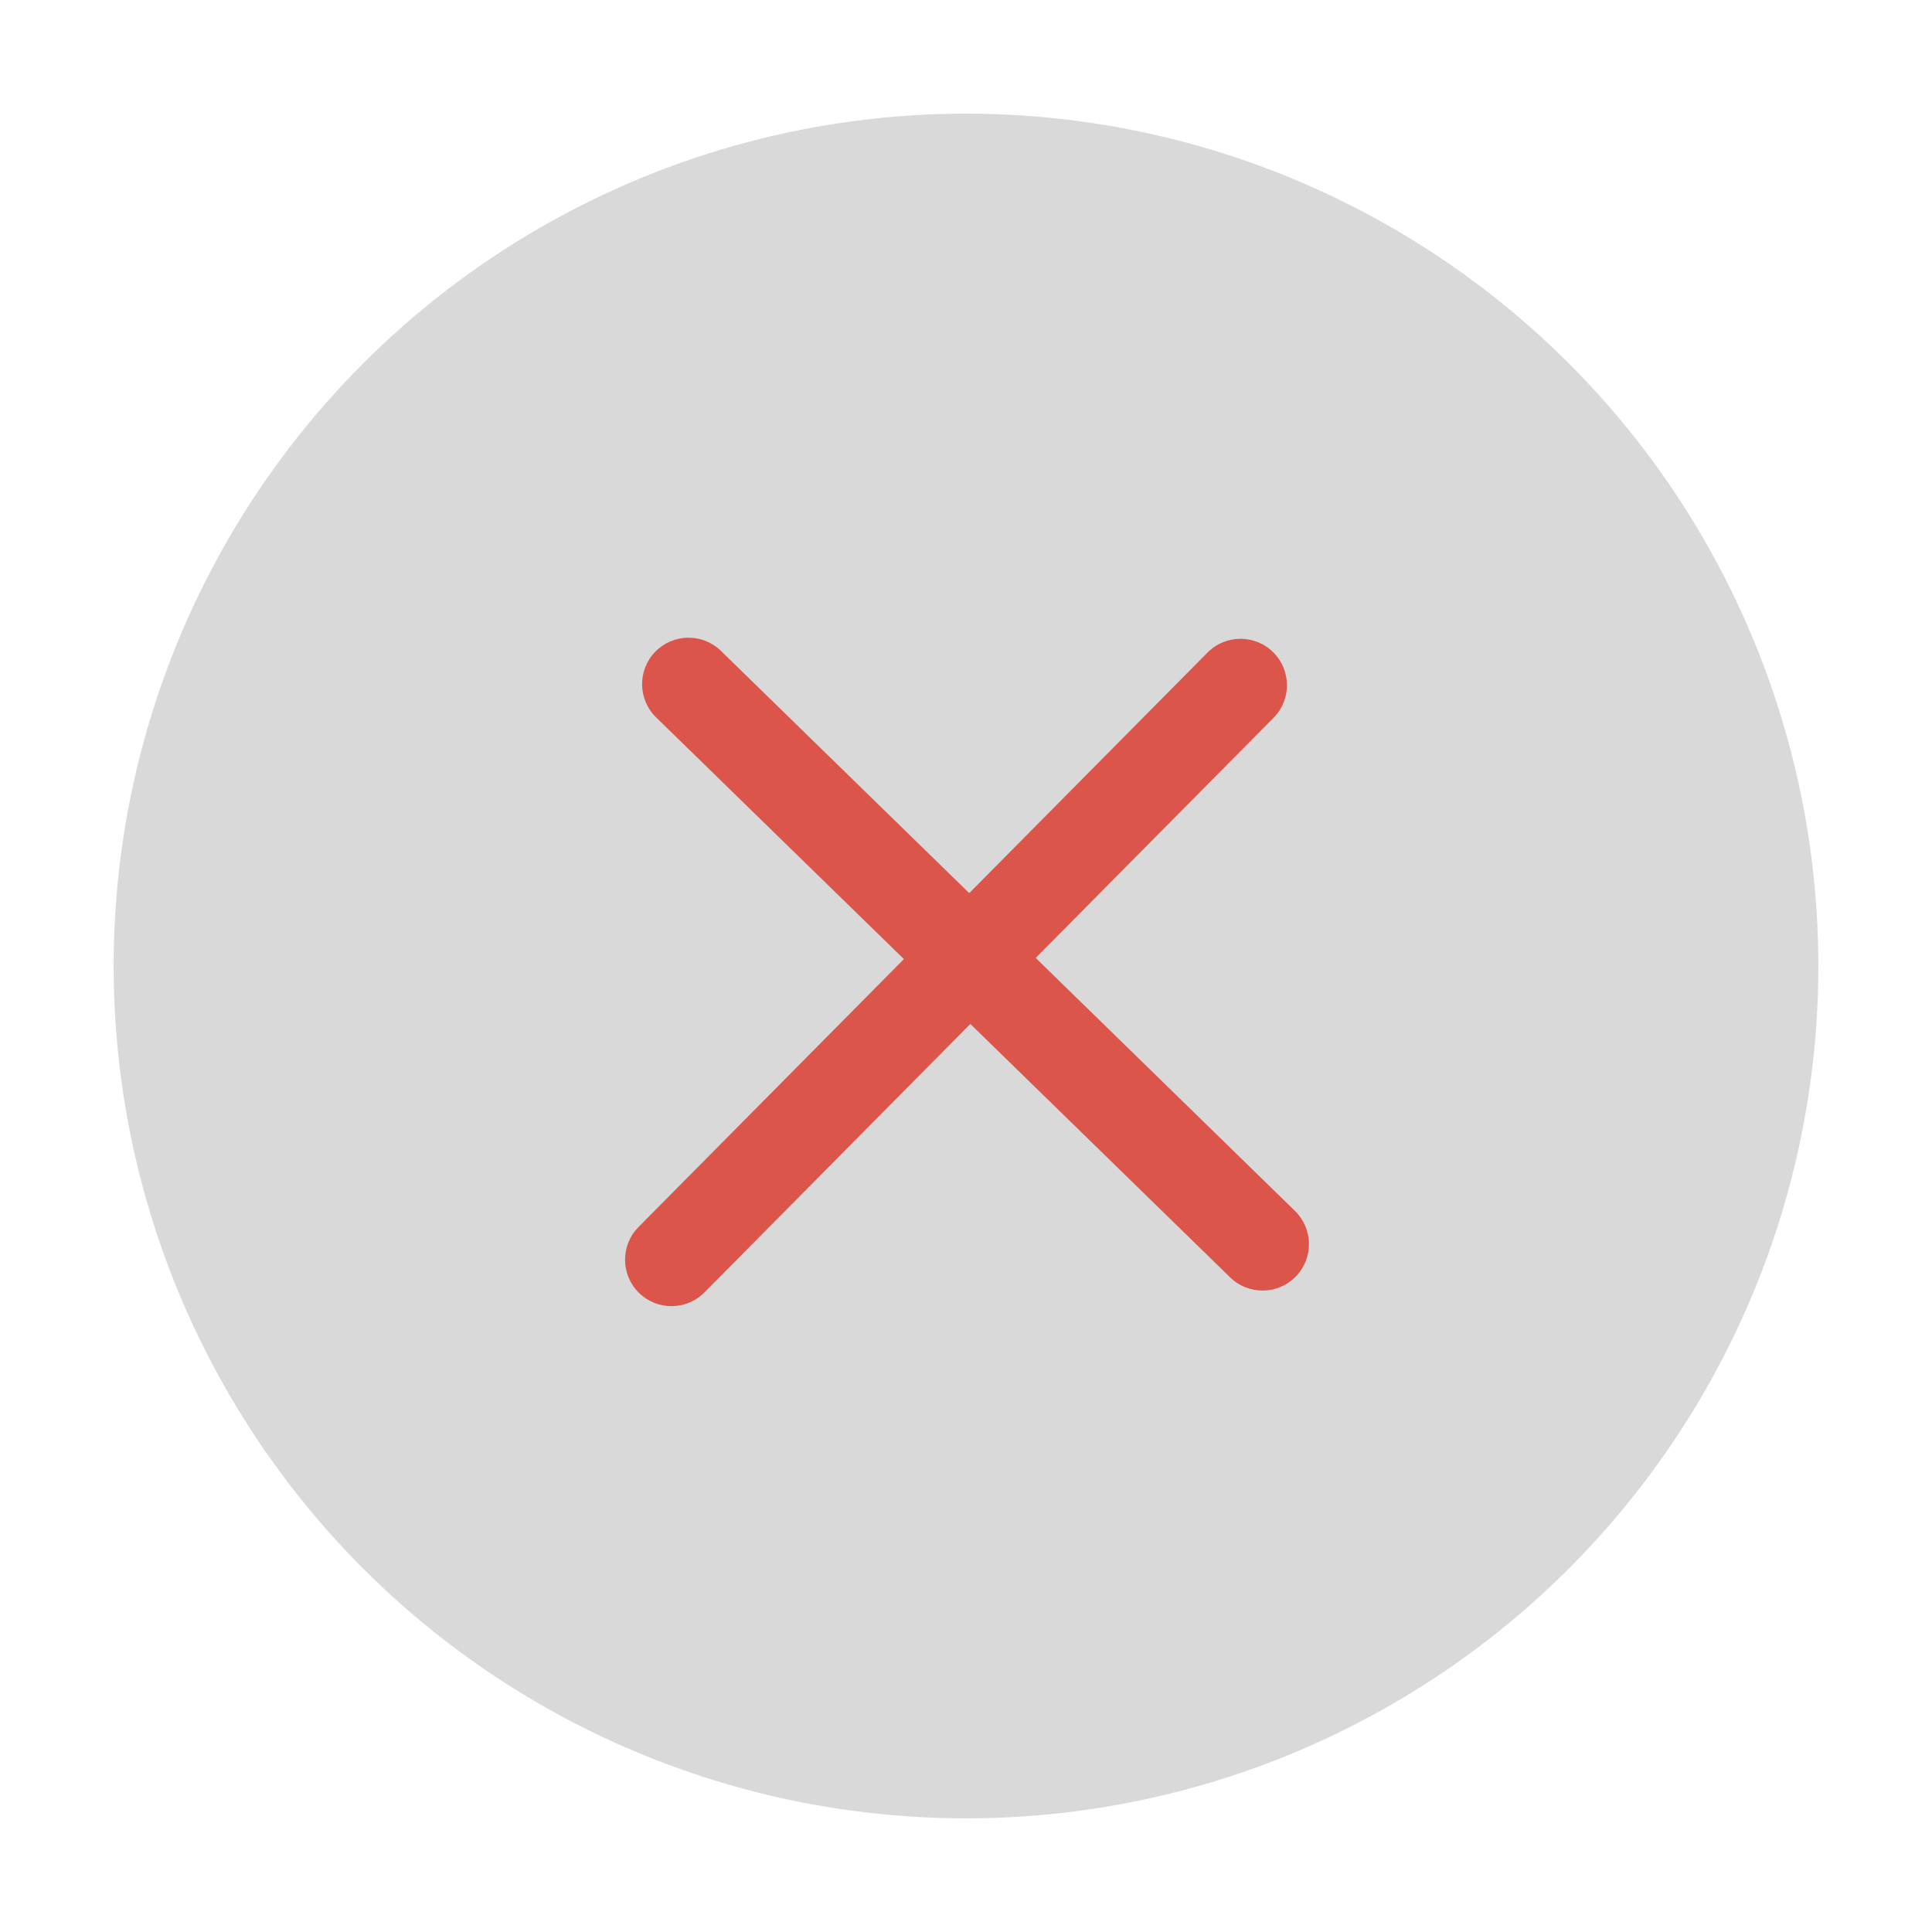
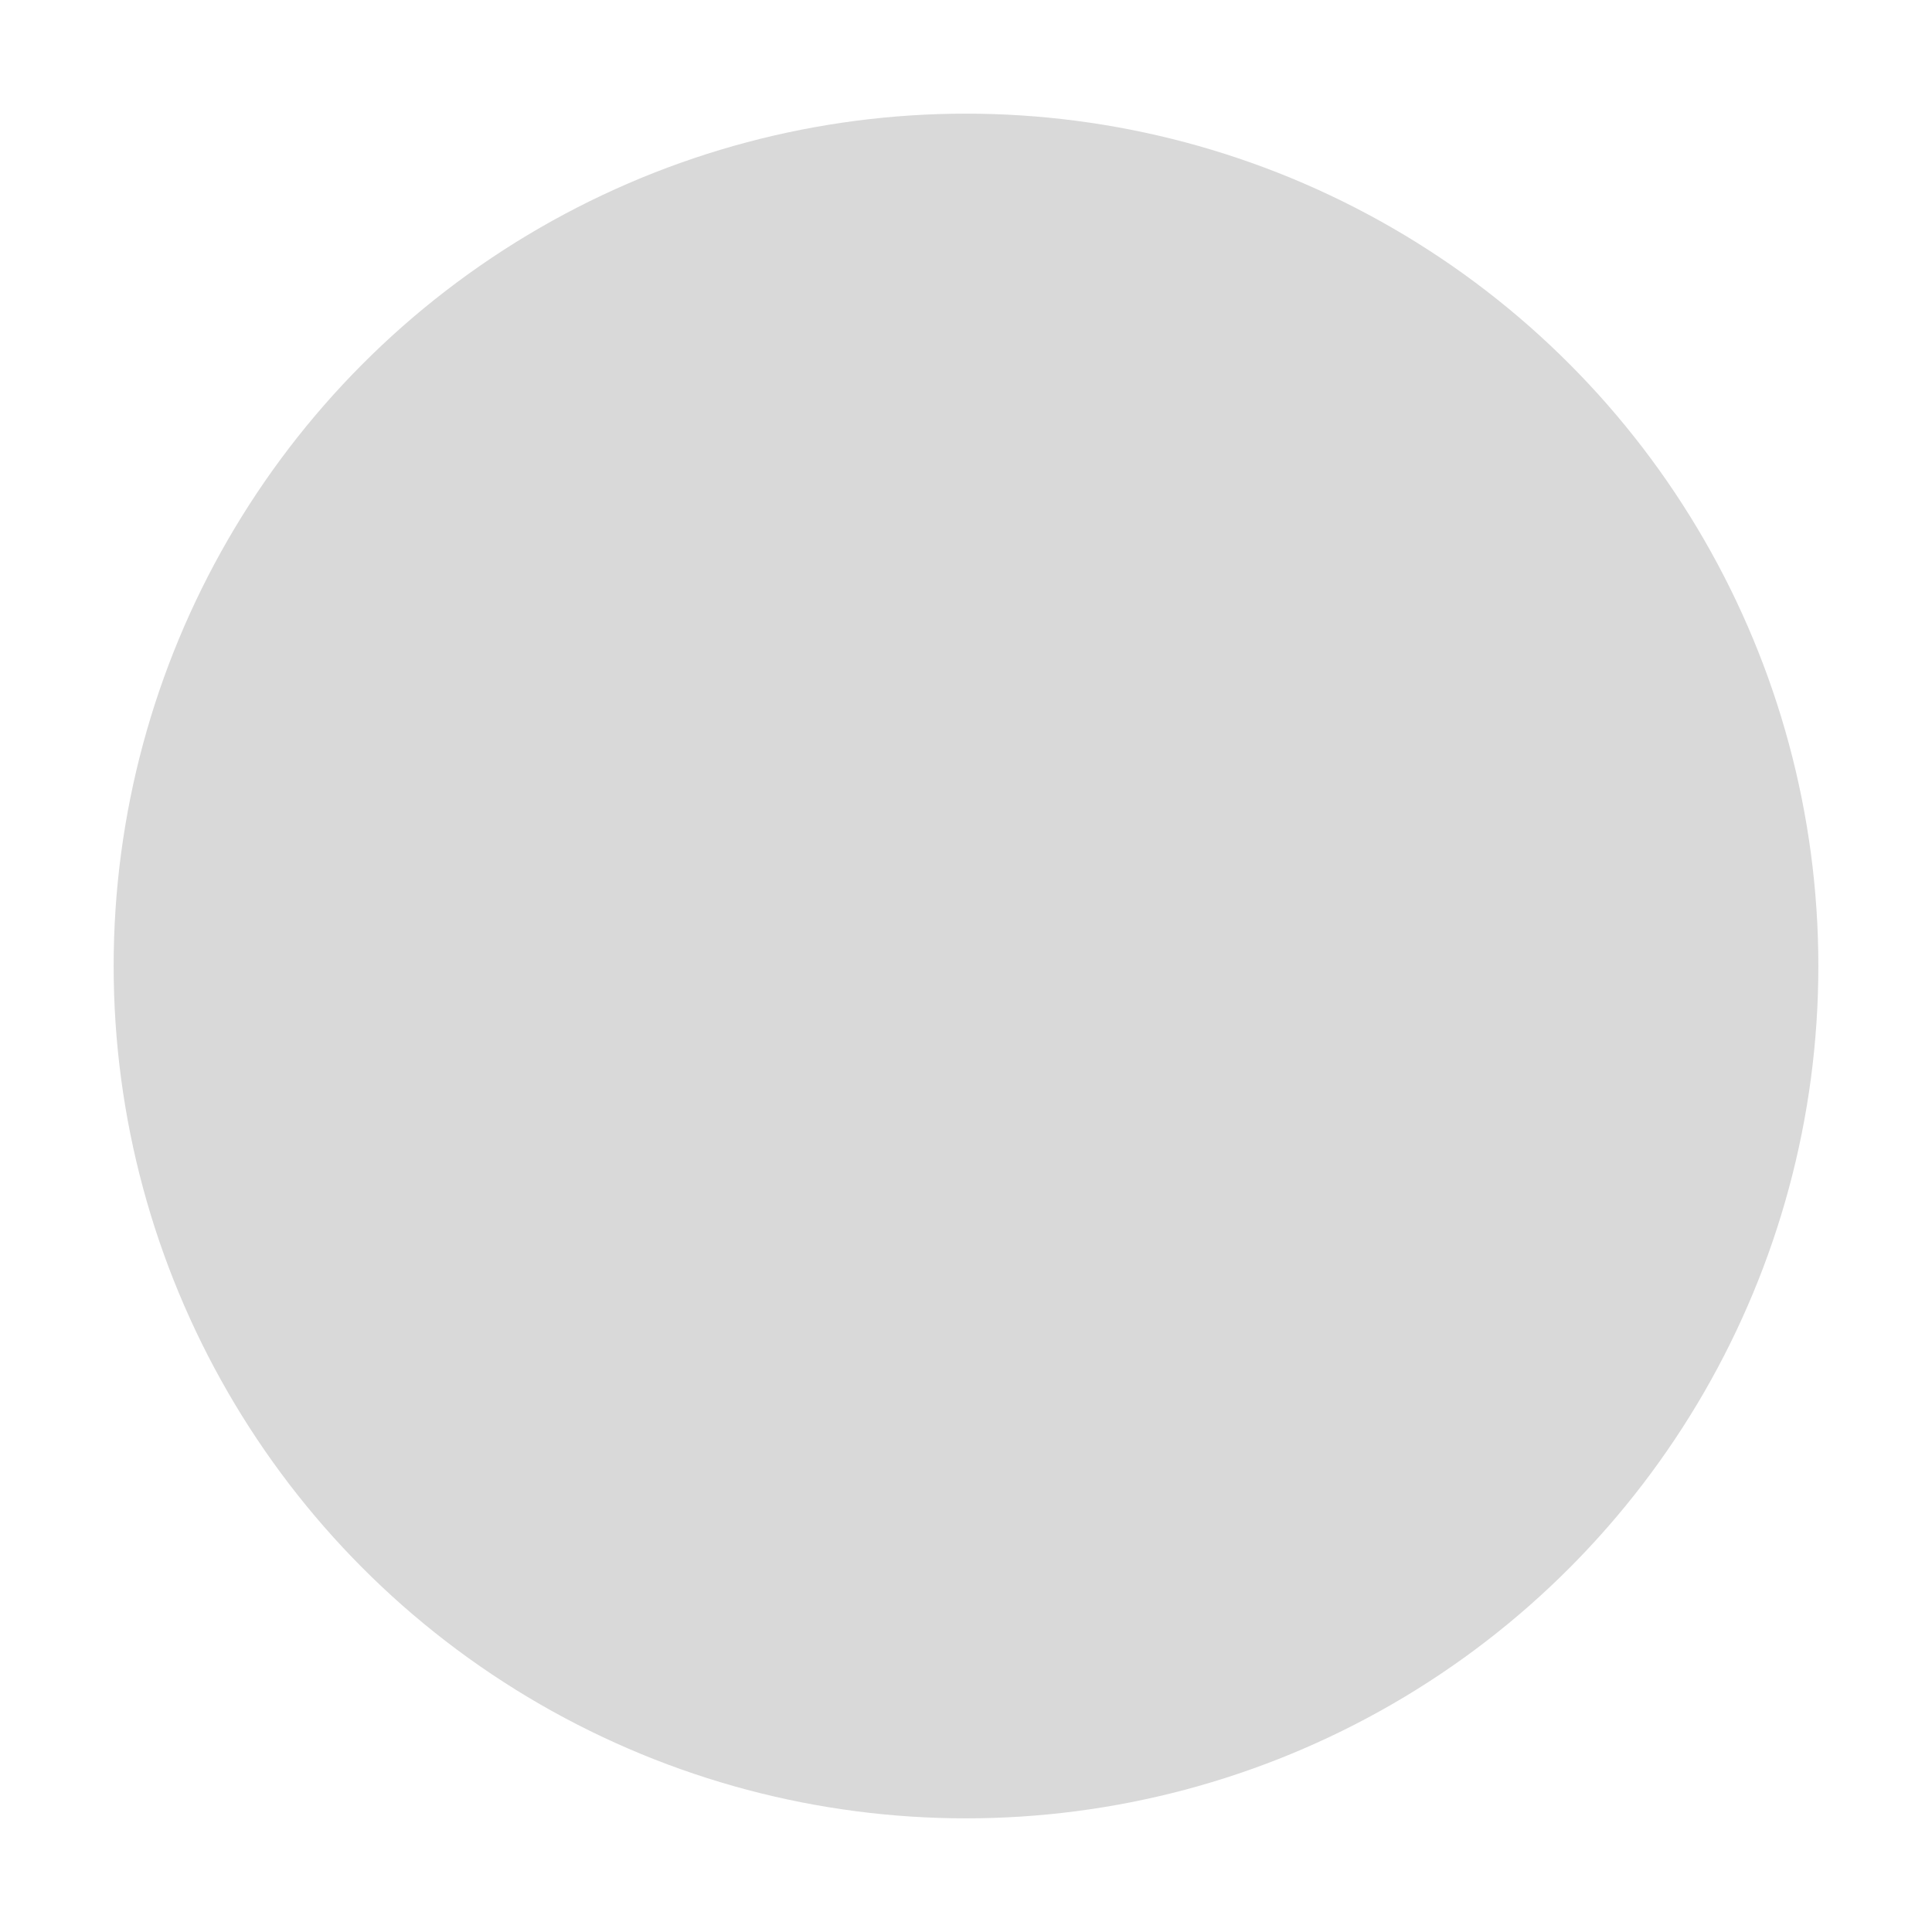
<svg xmlns="http://www.w3.org/2000/svg" width="68" height="68" viewBox="0 0 68 68" fill="none">
  <g filter="url(#filter0_d_483_483)">
    <circle cx="33" cy="32" r="30" fill="#D9D9D9" />
    <mask id="mask0_483_483" style="mask-type:alpha" maskUnits="userSpaceOnUse" x="19" y="18" width="28" height="28">
-       <rect x="19" y="18" width="28" height="28" fill="#D9D9D9" />
-     </mask>
+       </mask>
    <g mask="url(#mask0_483_483)">
-       <path d="M22.064 20.938C22.694 20.292 23.729 20.279 24.375 20.909L33.114 29.435L41.502 20.967C42.137 20.326 43.172 20.322 43.813 20.957C44.454 21.592 44.459 22.626 43.823 23.267L35.453 31.716L44.578 40.62C45.224 41.25 45.237 42.284 44.607 42.93C43.976 43.576 42.942 43.59 42.296 42.959L33.153 34.04L23.795 43.488C23.16 44.129 22.126 44.134 21.485 43.5C20.843 42.864 20.838 41.829 21.473 41.188L30.814 31.757L22.092 23.249C21.446 22.618 21.434 21.584 22.064 20.938Z" fill="#DC554B" />
-     </g>
+       </g>
  </g>
  <defs>
    <filter id="filter0_d_483_483" x="0" y="0" width="68" height="68" filterUnits="userSpaceOnUse" color-interpolation-filters="sRGB">
      <feFlood flood-opacity="0" result="BackgroundImageFix" />
      <feColorMatrix in="SourceAlpha" type="matrix" values="0 0 0 0 0 0 0 0 0 0 0 0 0 0 0 0 0 0 127 0" result="hardAlpha" />
      <feOffset dx="1" dy="2" />
      <feGaussianBlur stdDeviation="2" />
      <feComposite in2="hardAlpha" operator="out" />
      <feColorMatrix type="matrix" values="0 0 0 0 0 0 0 0 0 0 0 0 0 0 0 0 0 0 0.25 0" />
      <feBlend mode="normal" in2="BackgroundImageFix" result="effect1_dropShadow_483_483" />
      <feBlend mode="normal" in="SourceGraphic" in2="effect1_dropShadow_483_483" result="shape" />
    </filter>
  </defs>
</svg>